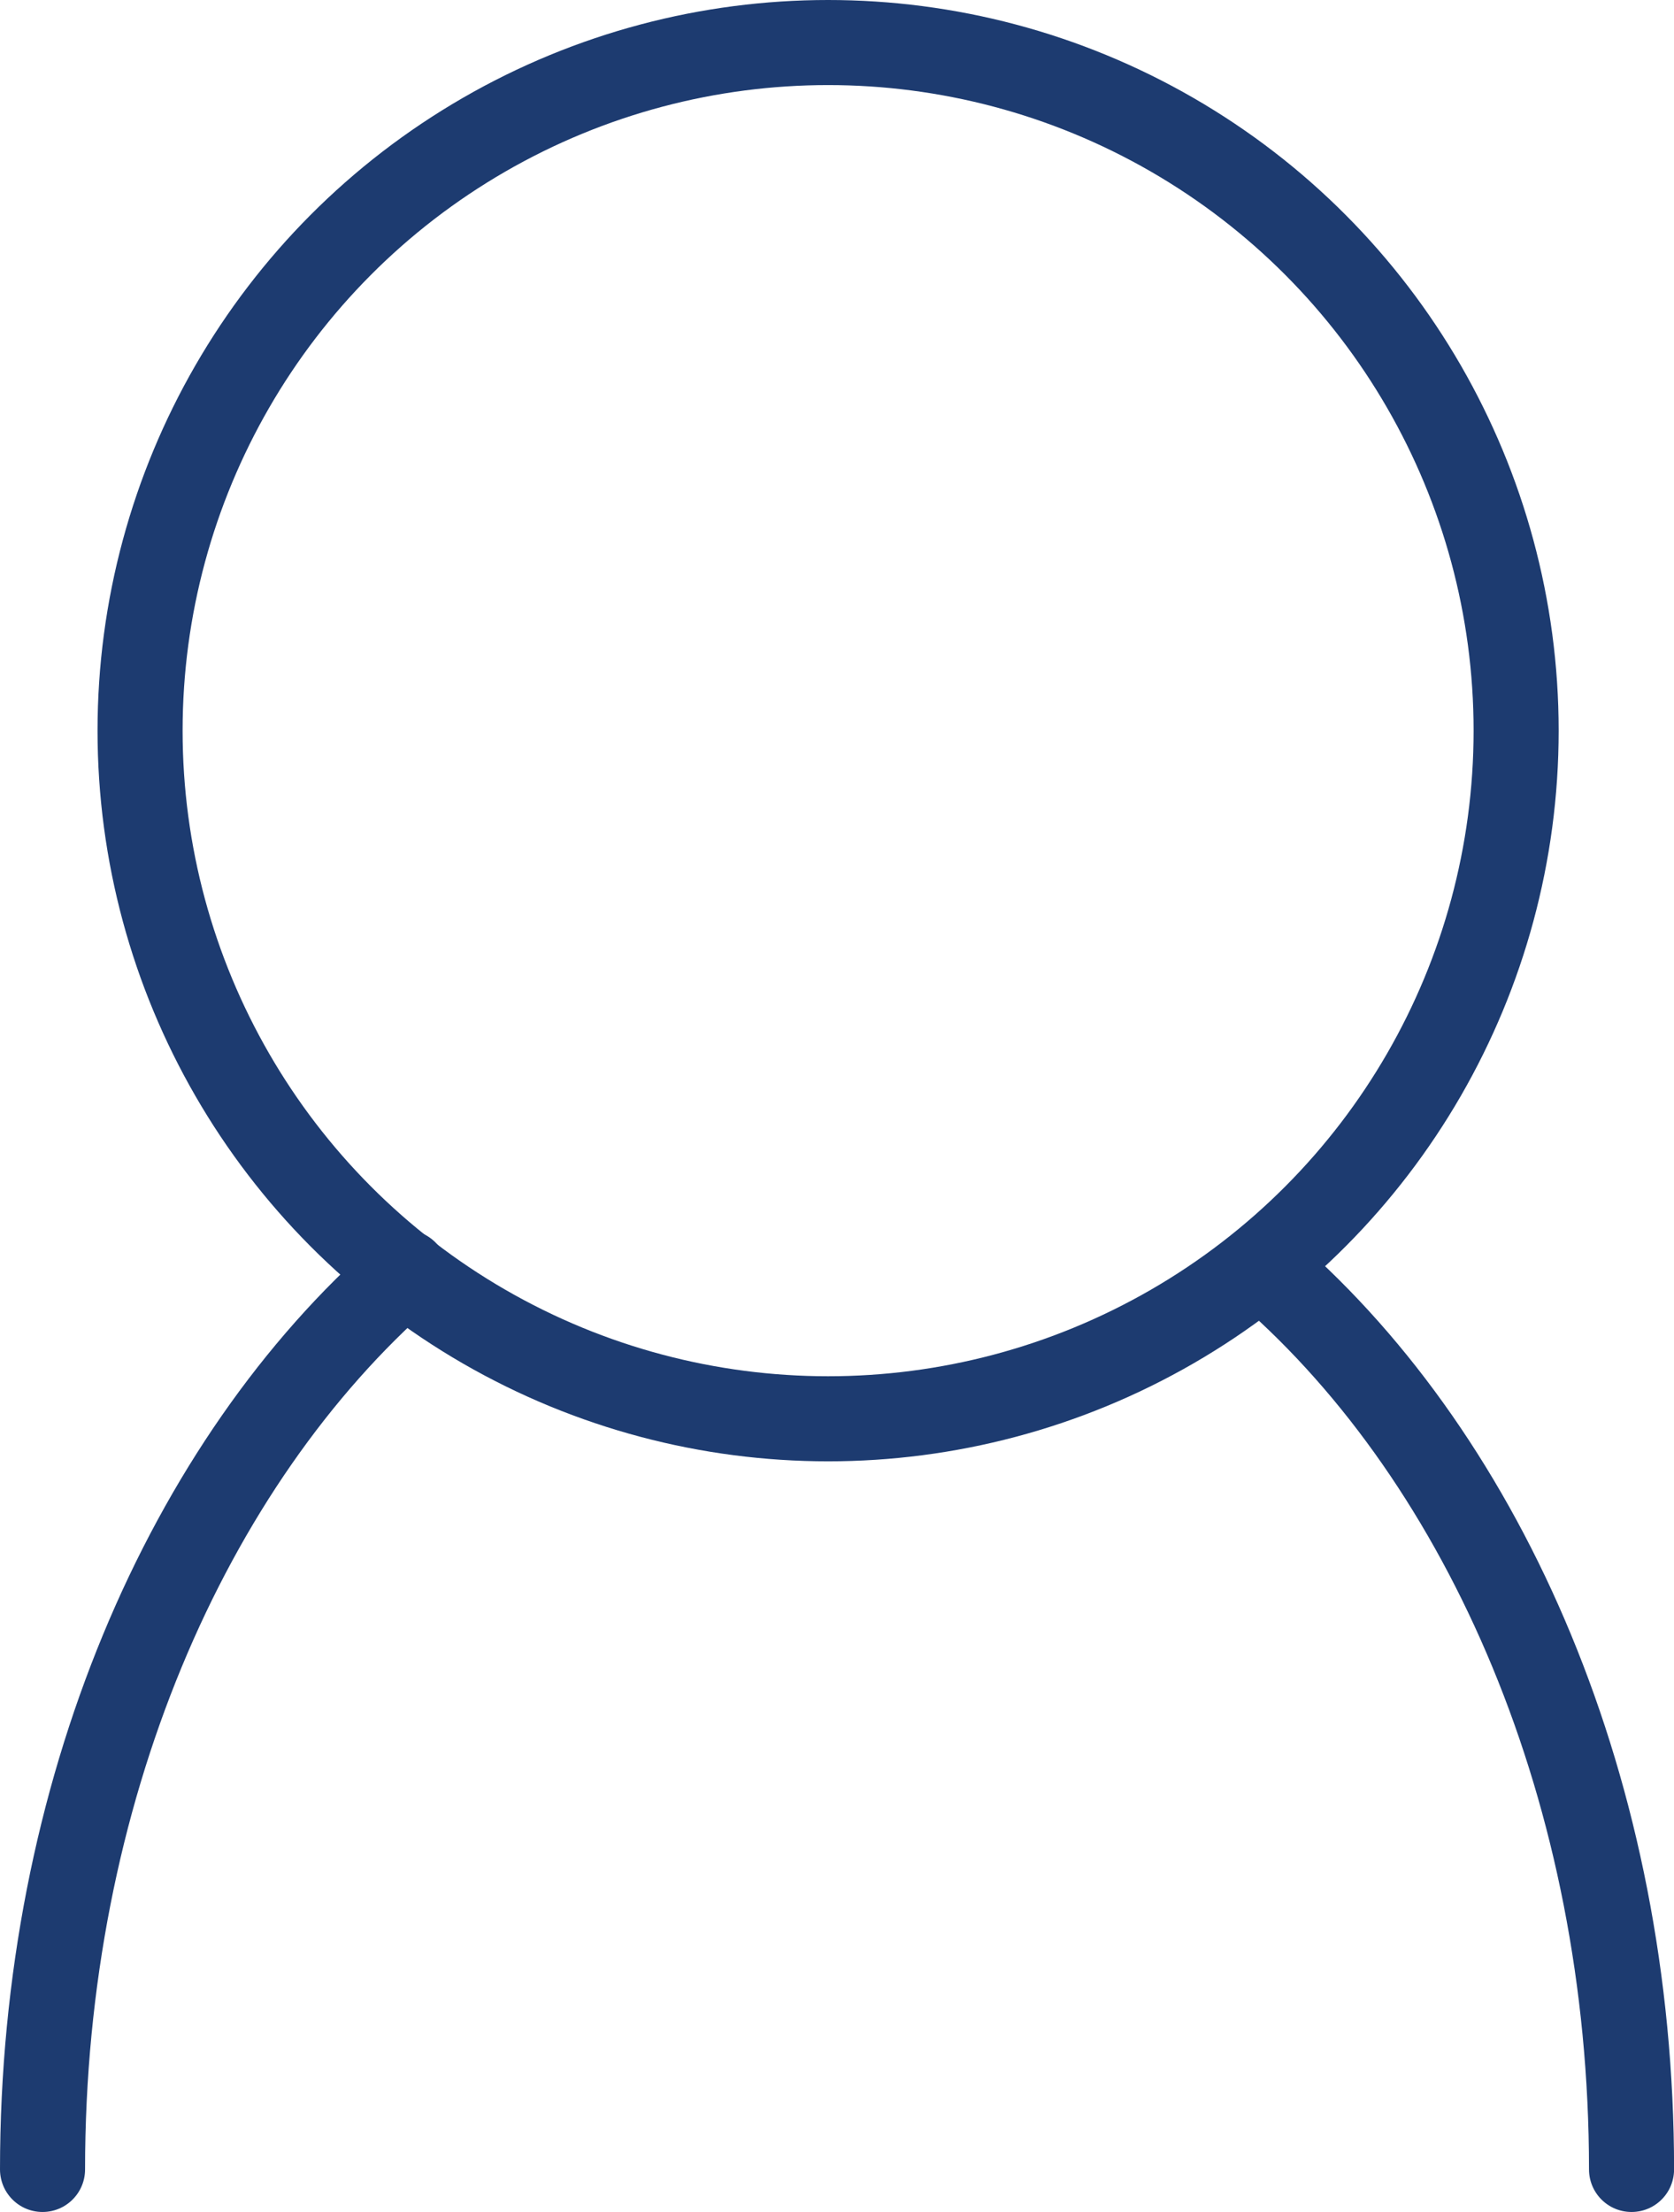
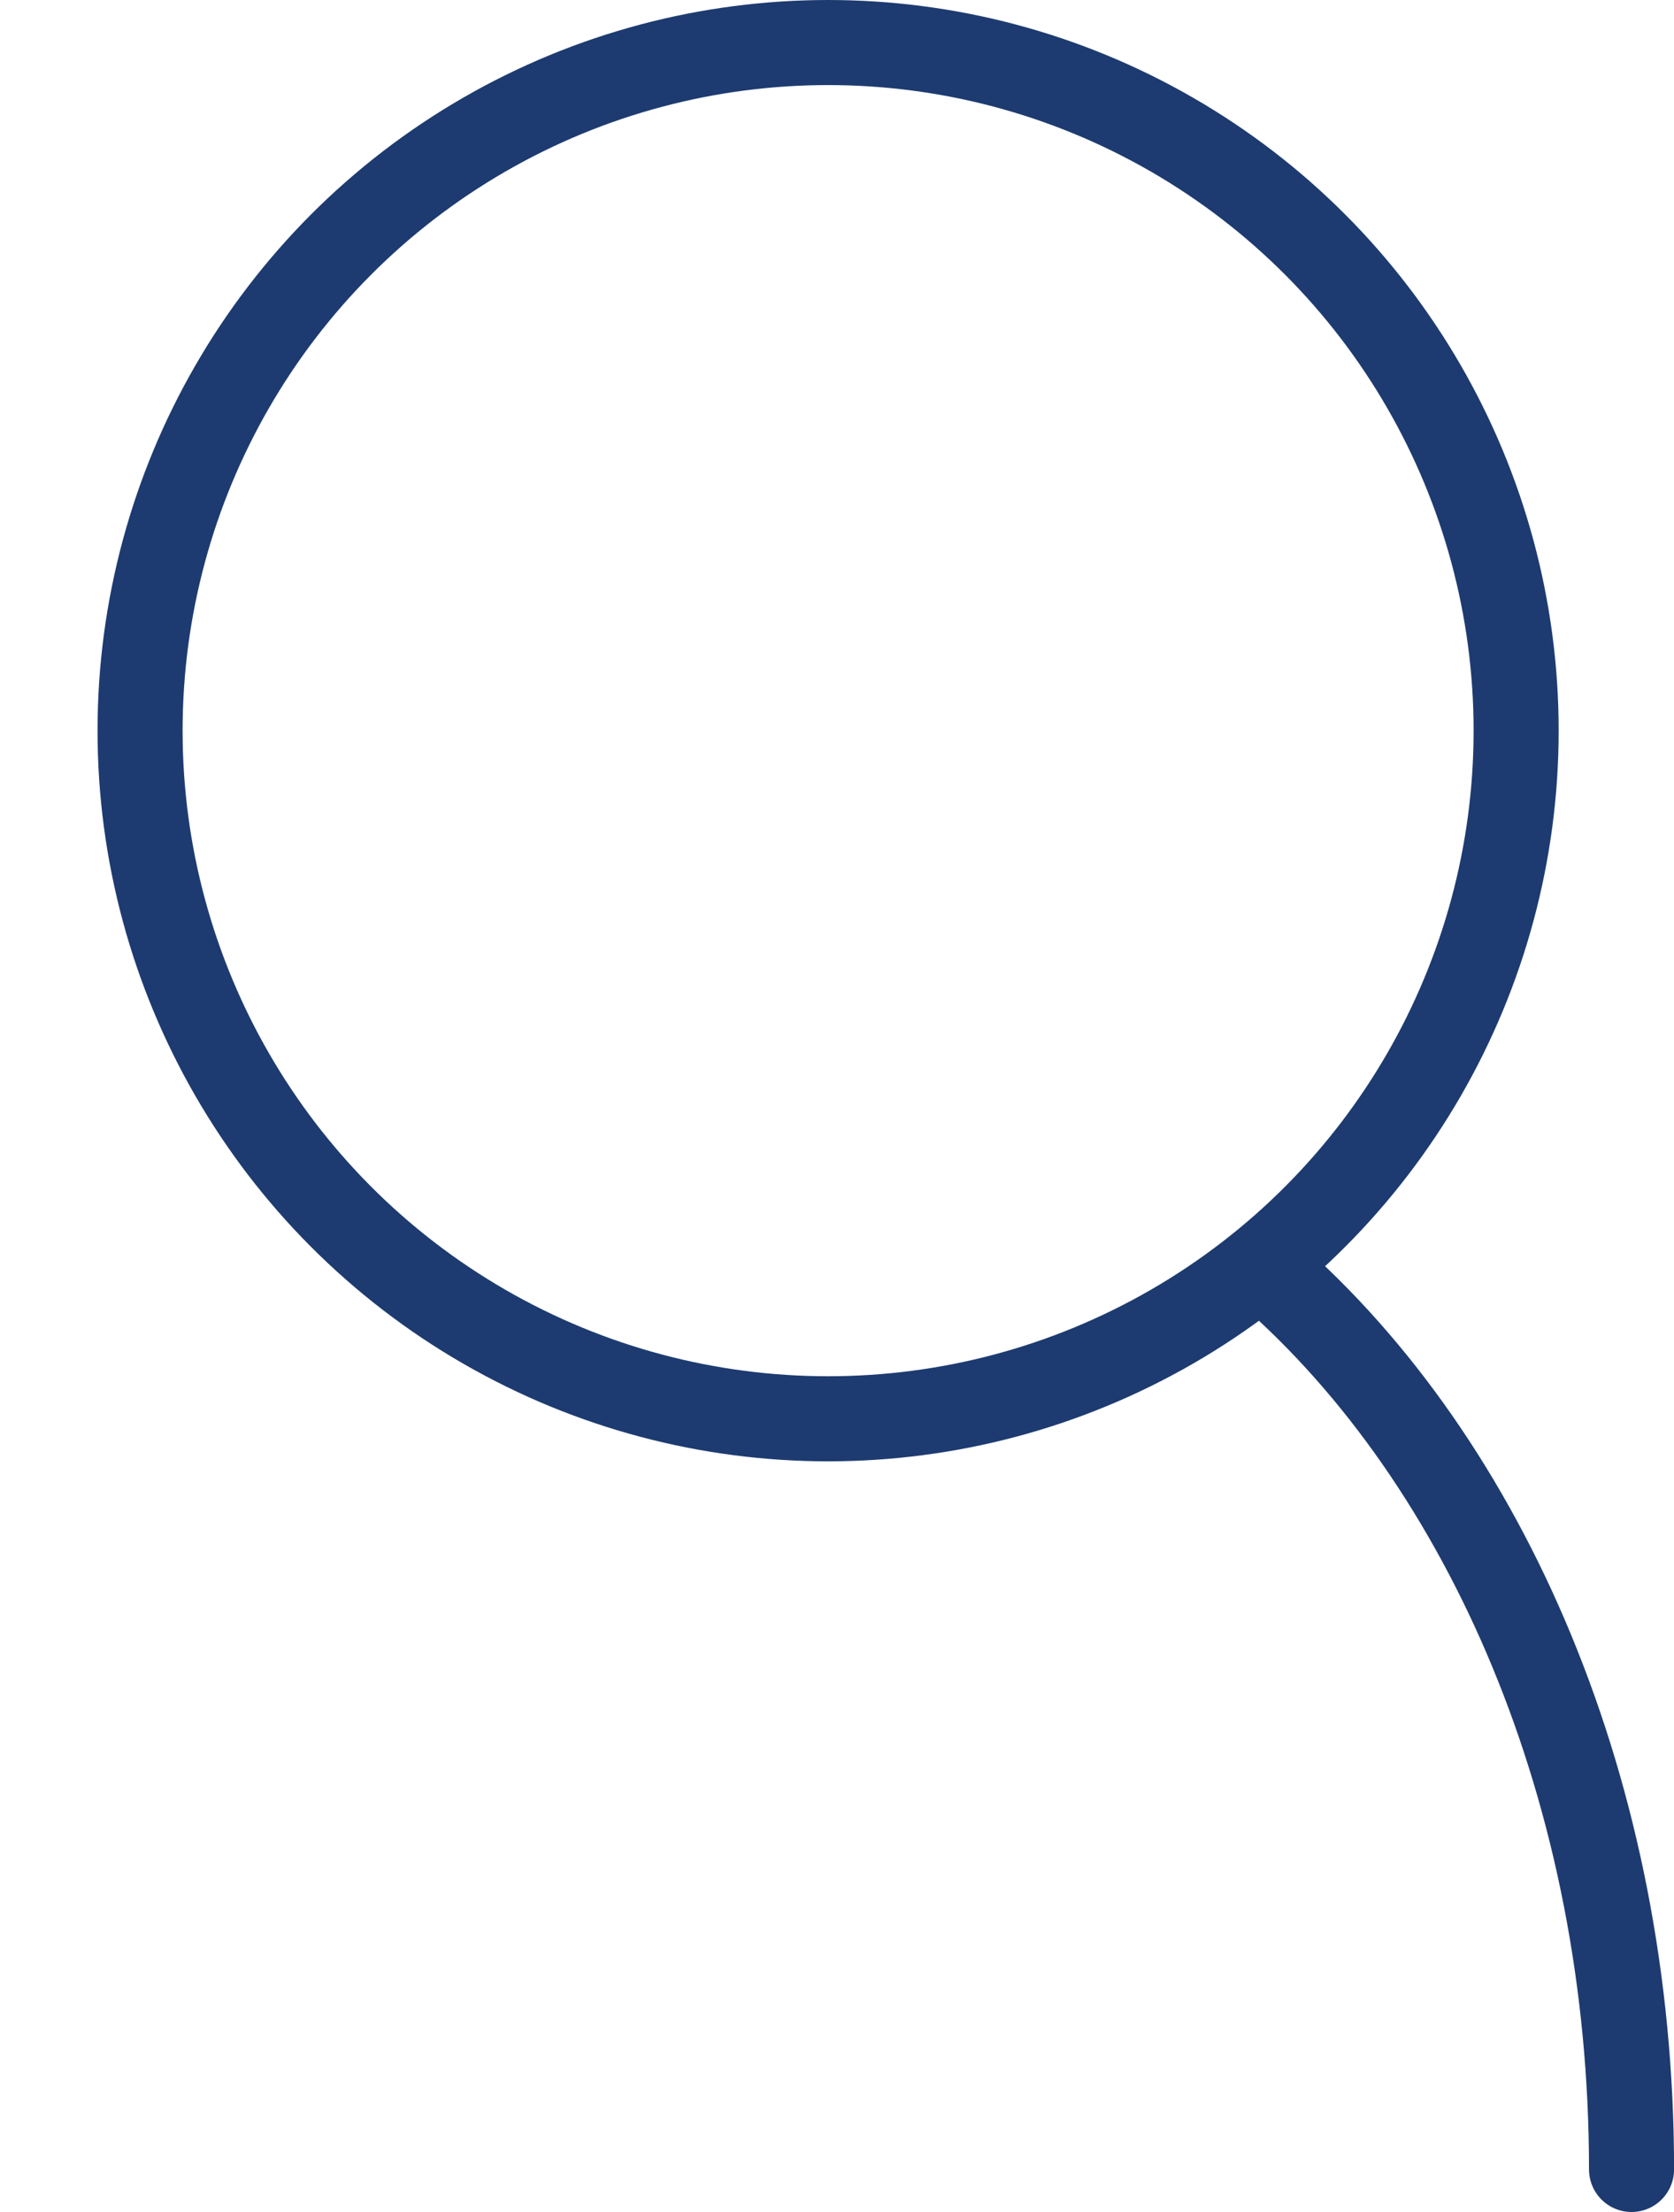
<svg xmlns="http://www.w3.org/2000/svg" width="23.615" height="31.2" viewBox="0 0 23.615 31.2">
  <g id="Group_5163" data-name="Group 5163" transform="translate(-1621.4 -47.4)">
    <g id="Group_4775" data-name="Group 4775" transform="translate(1390.28 14.5)">
      <circle id="Ellipse_5" data-name="Ellipse 5" cx="9.706" cy="9.706" r="9.706" transform="translate(233.096 33.5)" fill="none" stroke="#1d3b70" stroke-linecap="round" stroke-miterlimit="10" stroke-width="1.2" />
-       <path id="Path_26" data-name="Path 26" d="M231.72,55.983c0-5.312,2.047-9.971,5.117-12.653" transform="translate(0 7.517)" fill="none" stroke="#1d3b70" stroke-linecap="round" stroke-miterlimit="10" stroke-width="1.2" />
      <path id="Path_1146" data-name="Path 1146" d="M236.837,55.983c0-5.312-2.047-9.971-5.117-12.653" transform="translate(17.299 7.517)" fill="none" stroke="#1d3b70" stroke-linecap="round" stroke-miterlimit="10" stroke-width="1.2" />
    </g>
  </g>
</svg>